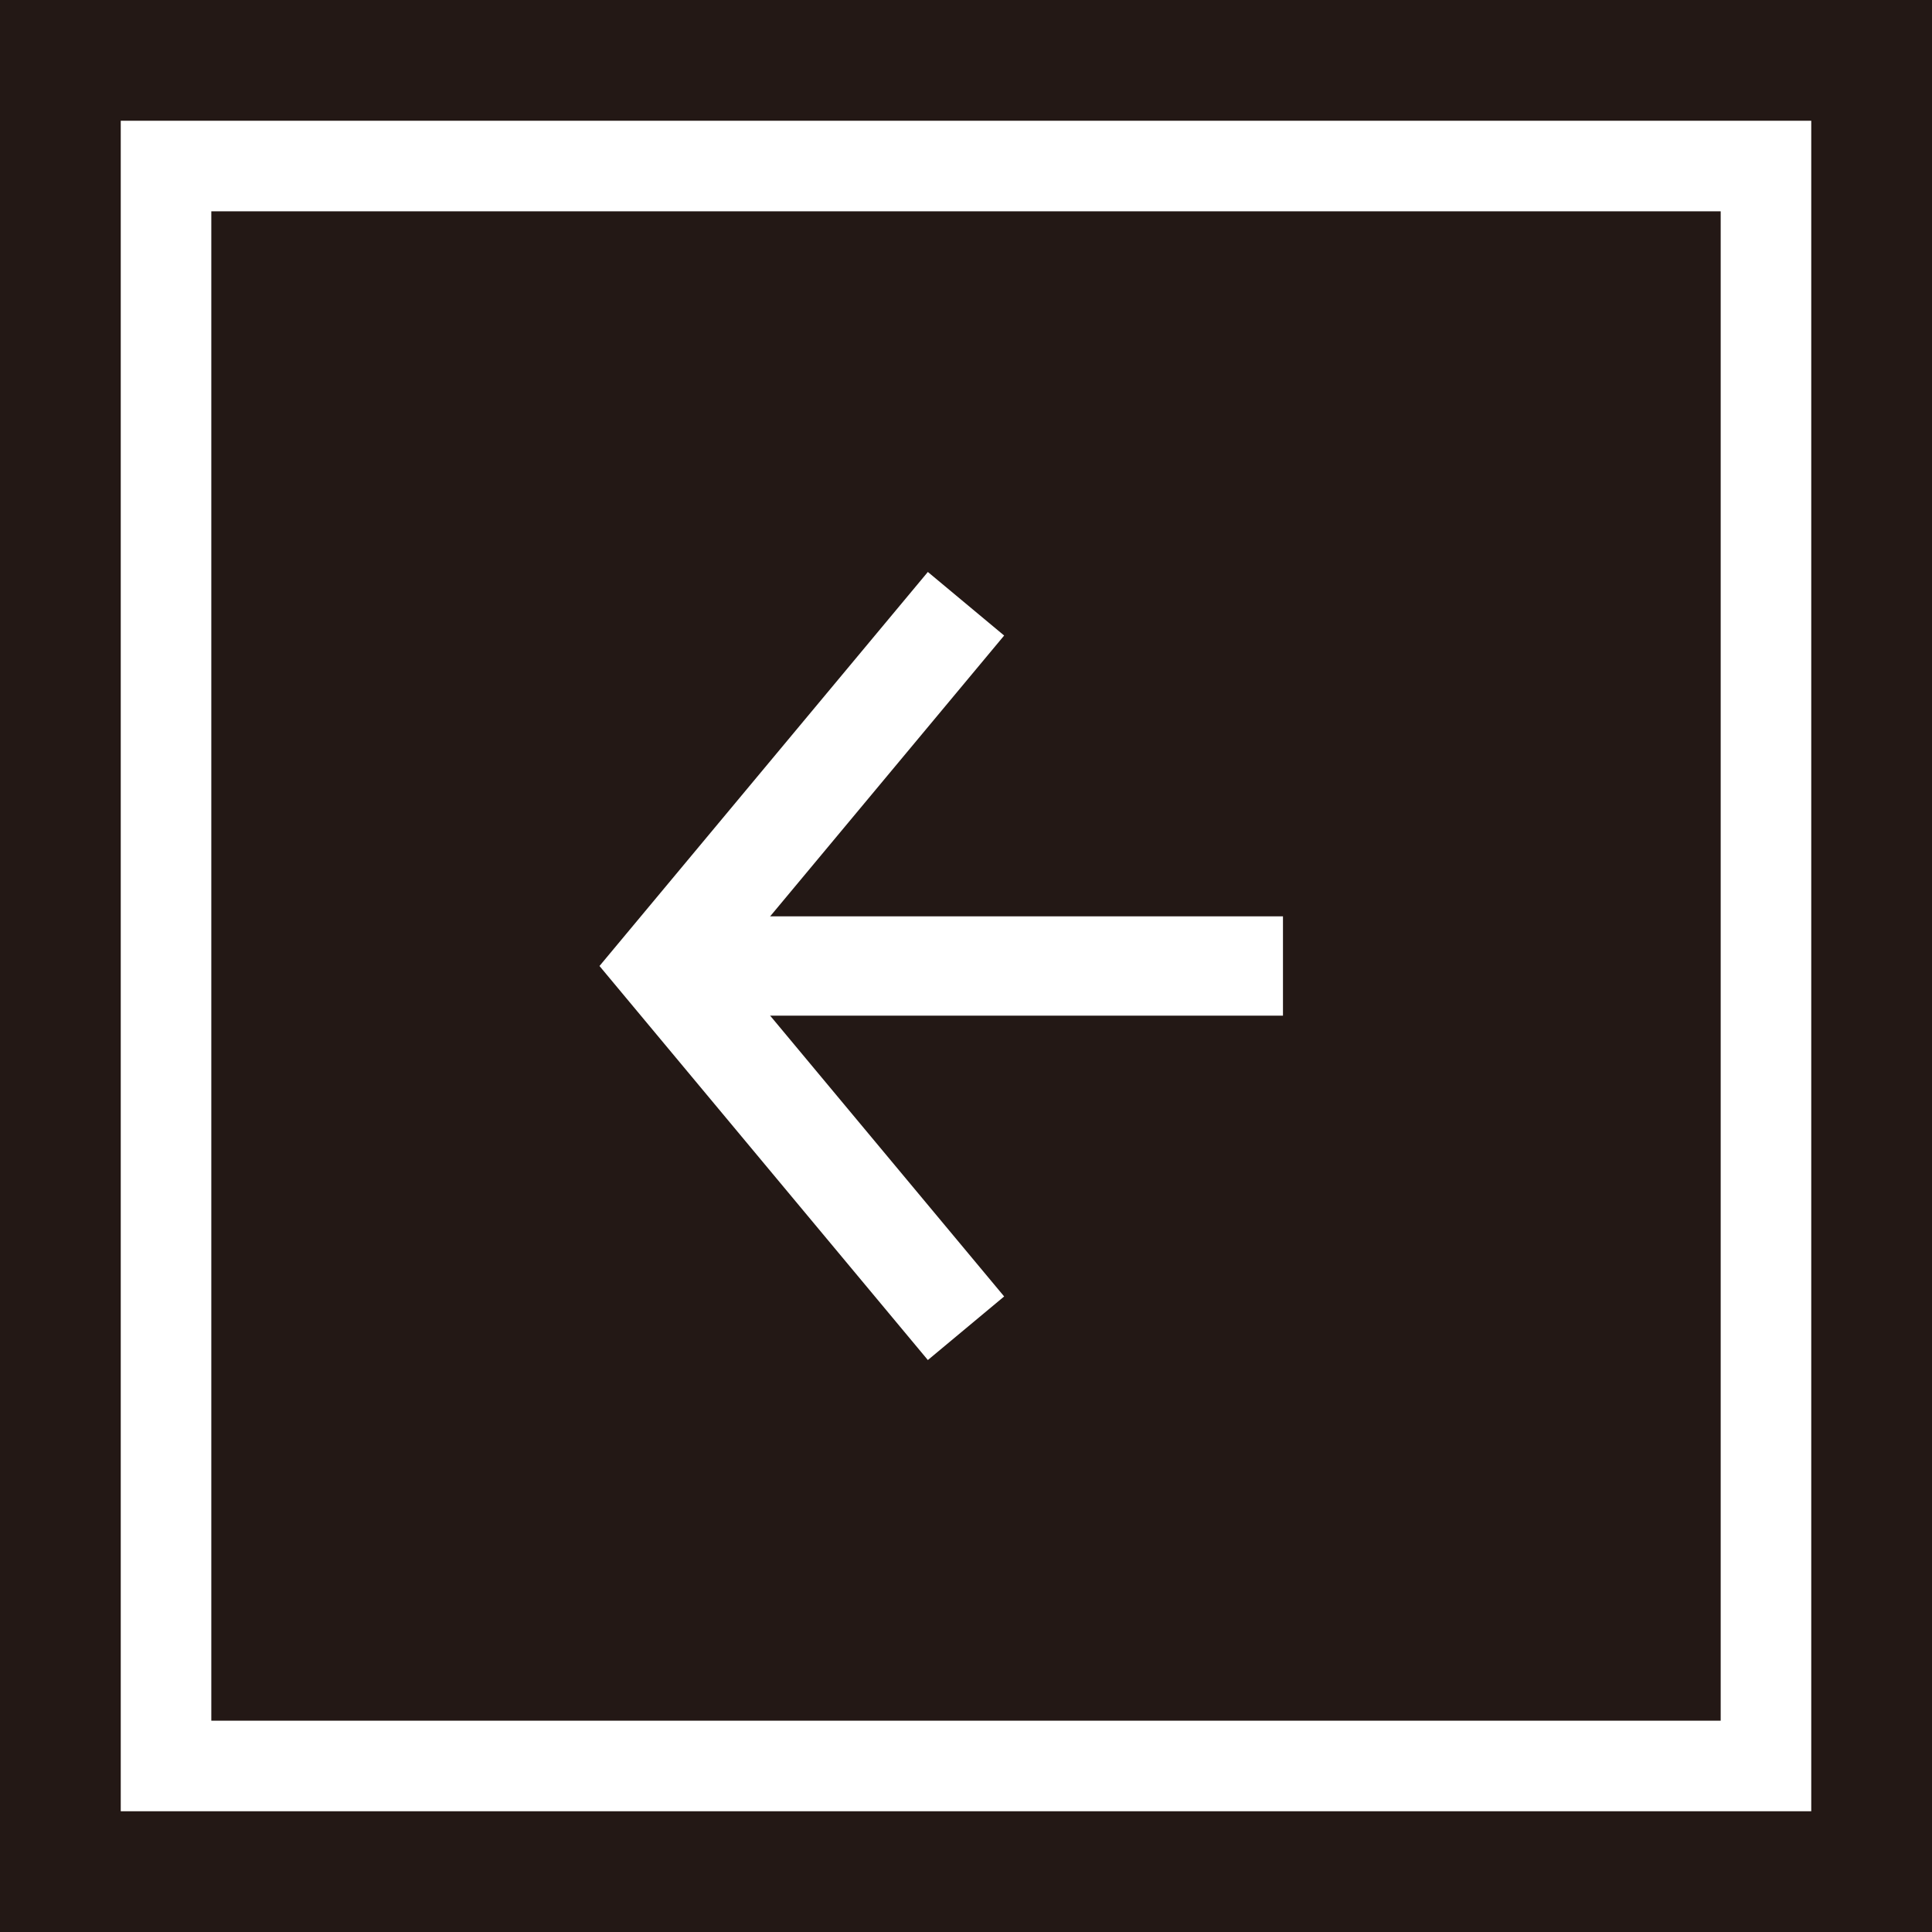
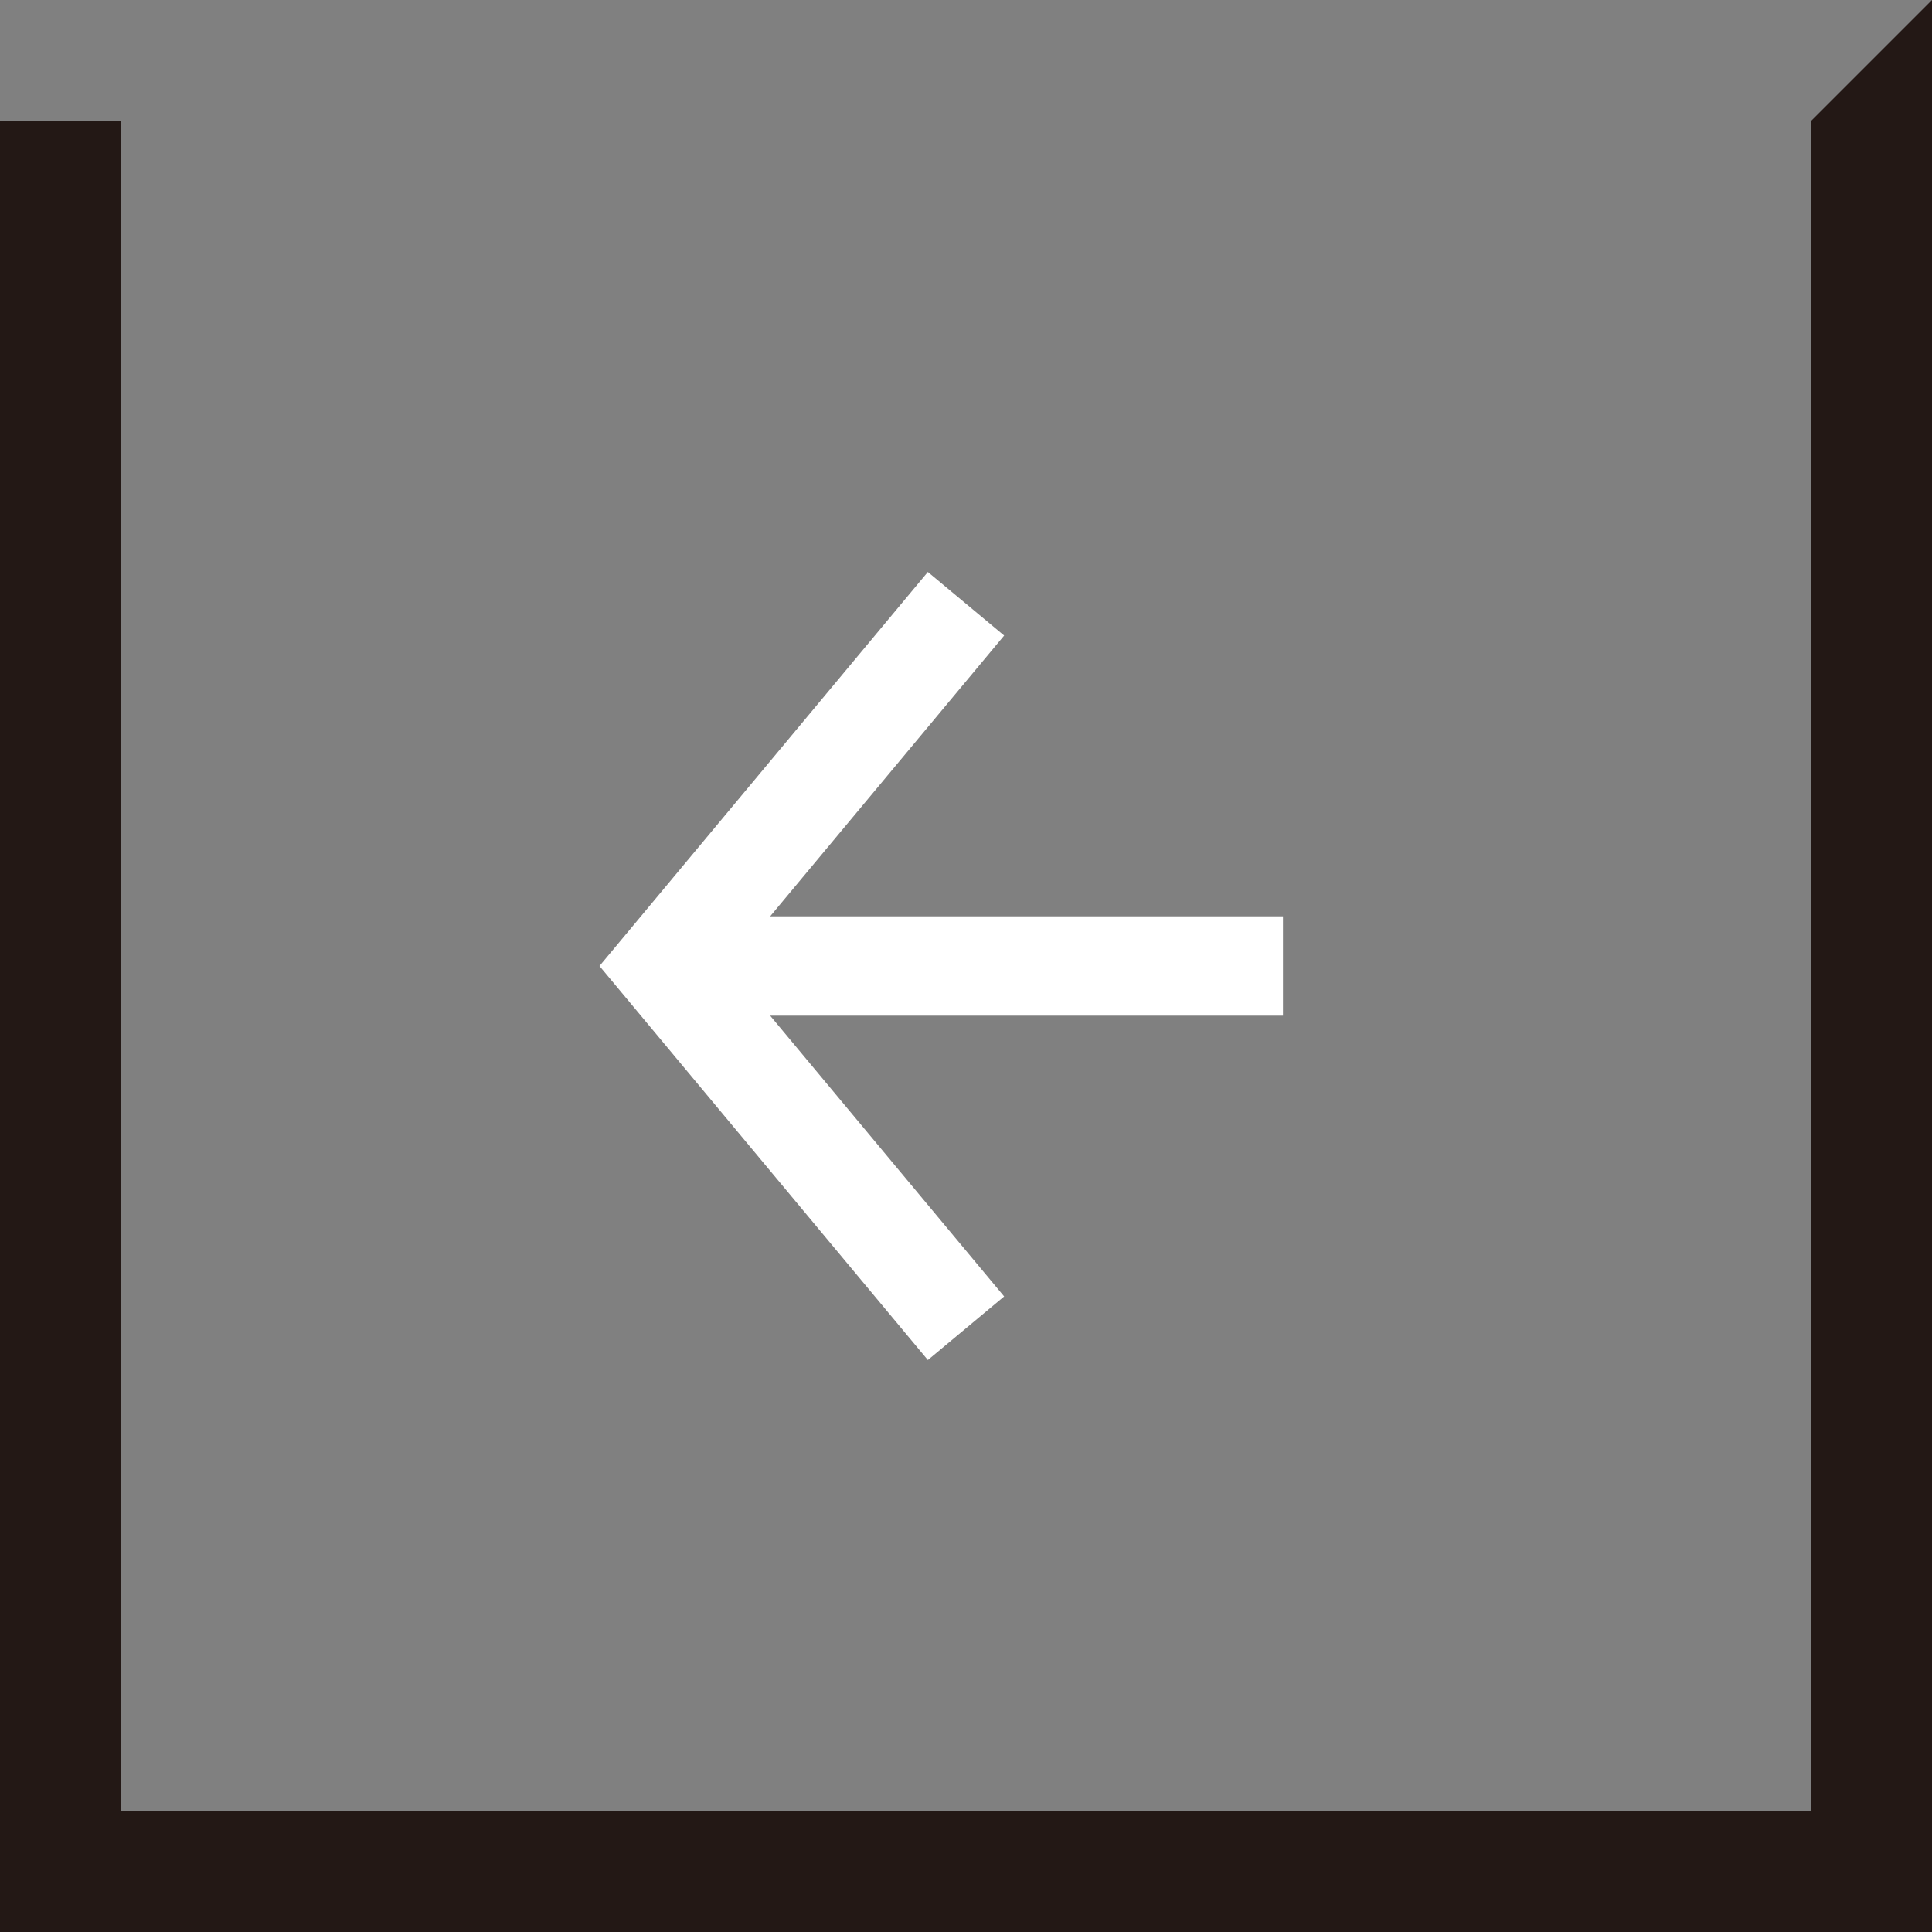
<svg xmlns="http://www.w3.org/2000/svg" id="_レイヤー_2" viewBox="0 0 64 64">
  <rect x="0" y="0" width="64" height="64" fill="#808080" stroke="none" />
  <defs>
    <style>.cls-1{fill:#fff;}.cls-2{fill:#231815;}.cls-3{fill:none;stroke:#fff;stroke-miterlimit:10;stroke-width:3.29px;}</style>
  </defs>
  <g id="contents">
    <g>
      <g>
-         <rect class="cls-1" x="2" y="2" width="60" height="60" />
-         <path class="cls-2" d="m60,4v56H4V4h56m4-4H0v64h64V0h0Z" />
+         <path class="cls-2" d="m60,4v56H4V4h56H0v64h64V0h0Z" />
      </g>
-       <rect class="cls-2" x="7" y="7" width="50" height="50" />
      <polyline class="cls-3" points="32 44 22 32 32 20" />
      <line class="cls-3" x1="22" y1="32" x2="42.5" y2="32" />
    </g>
  </g>
</svg>